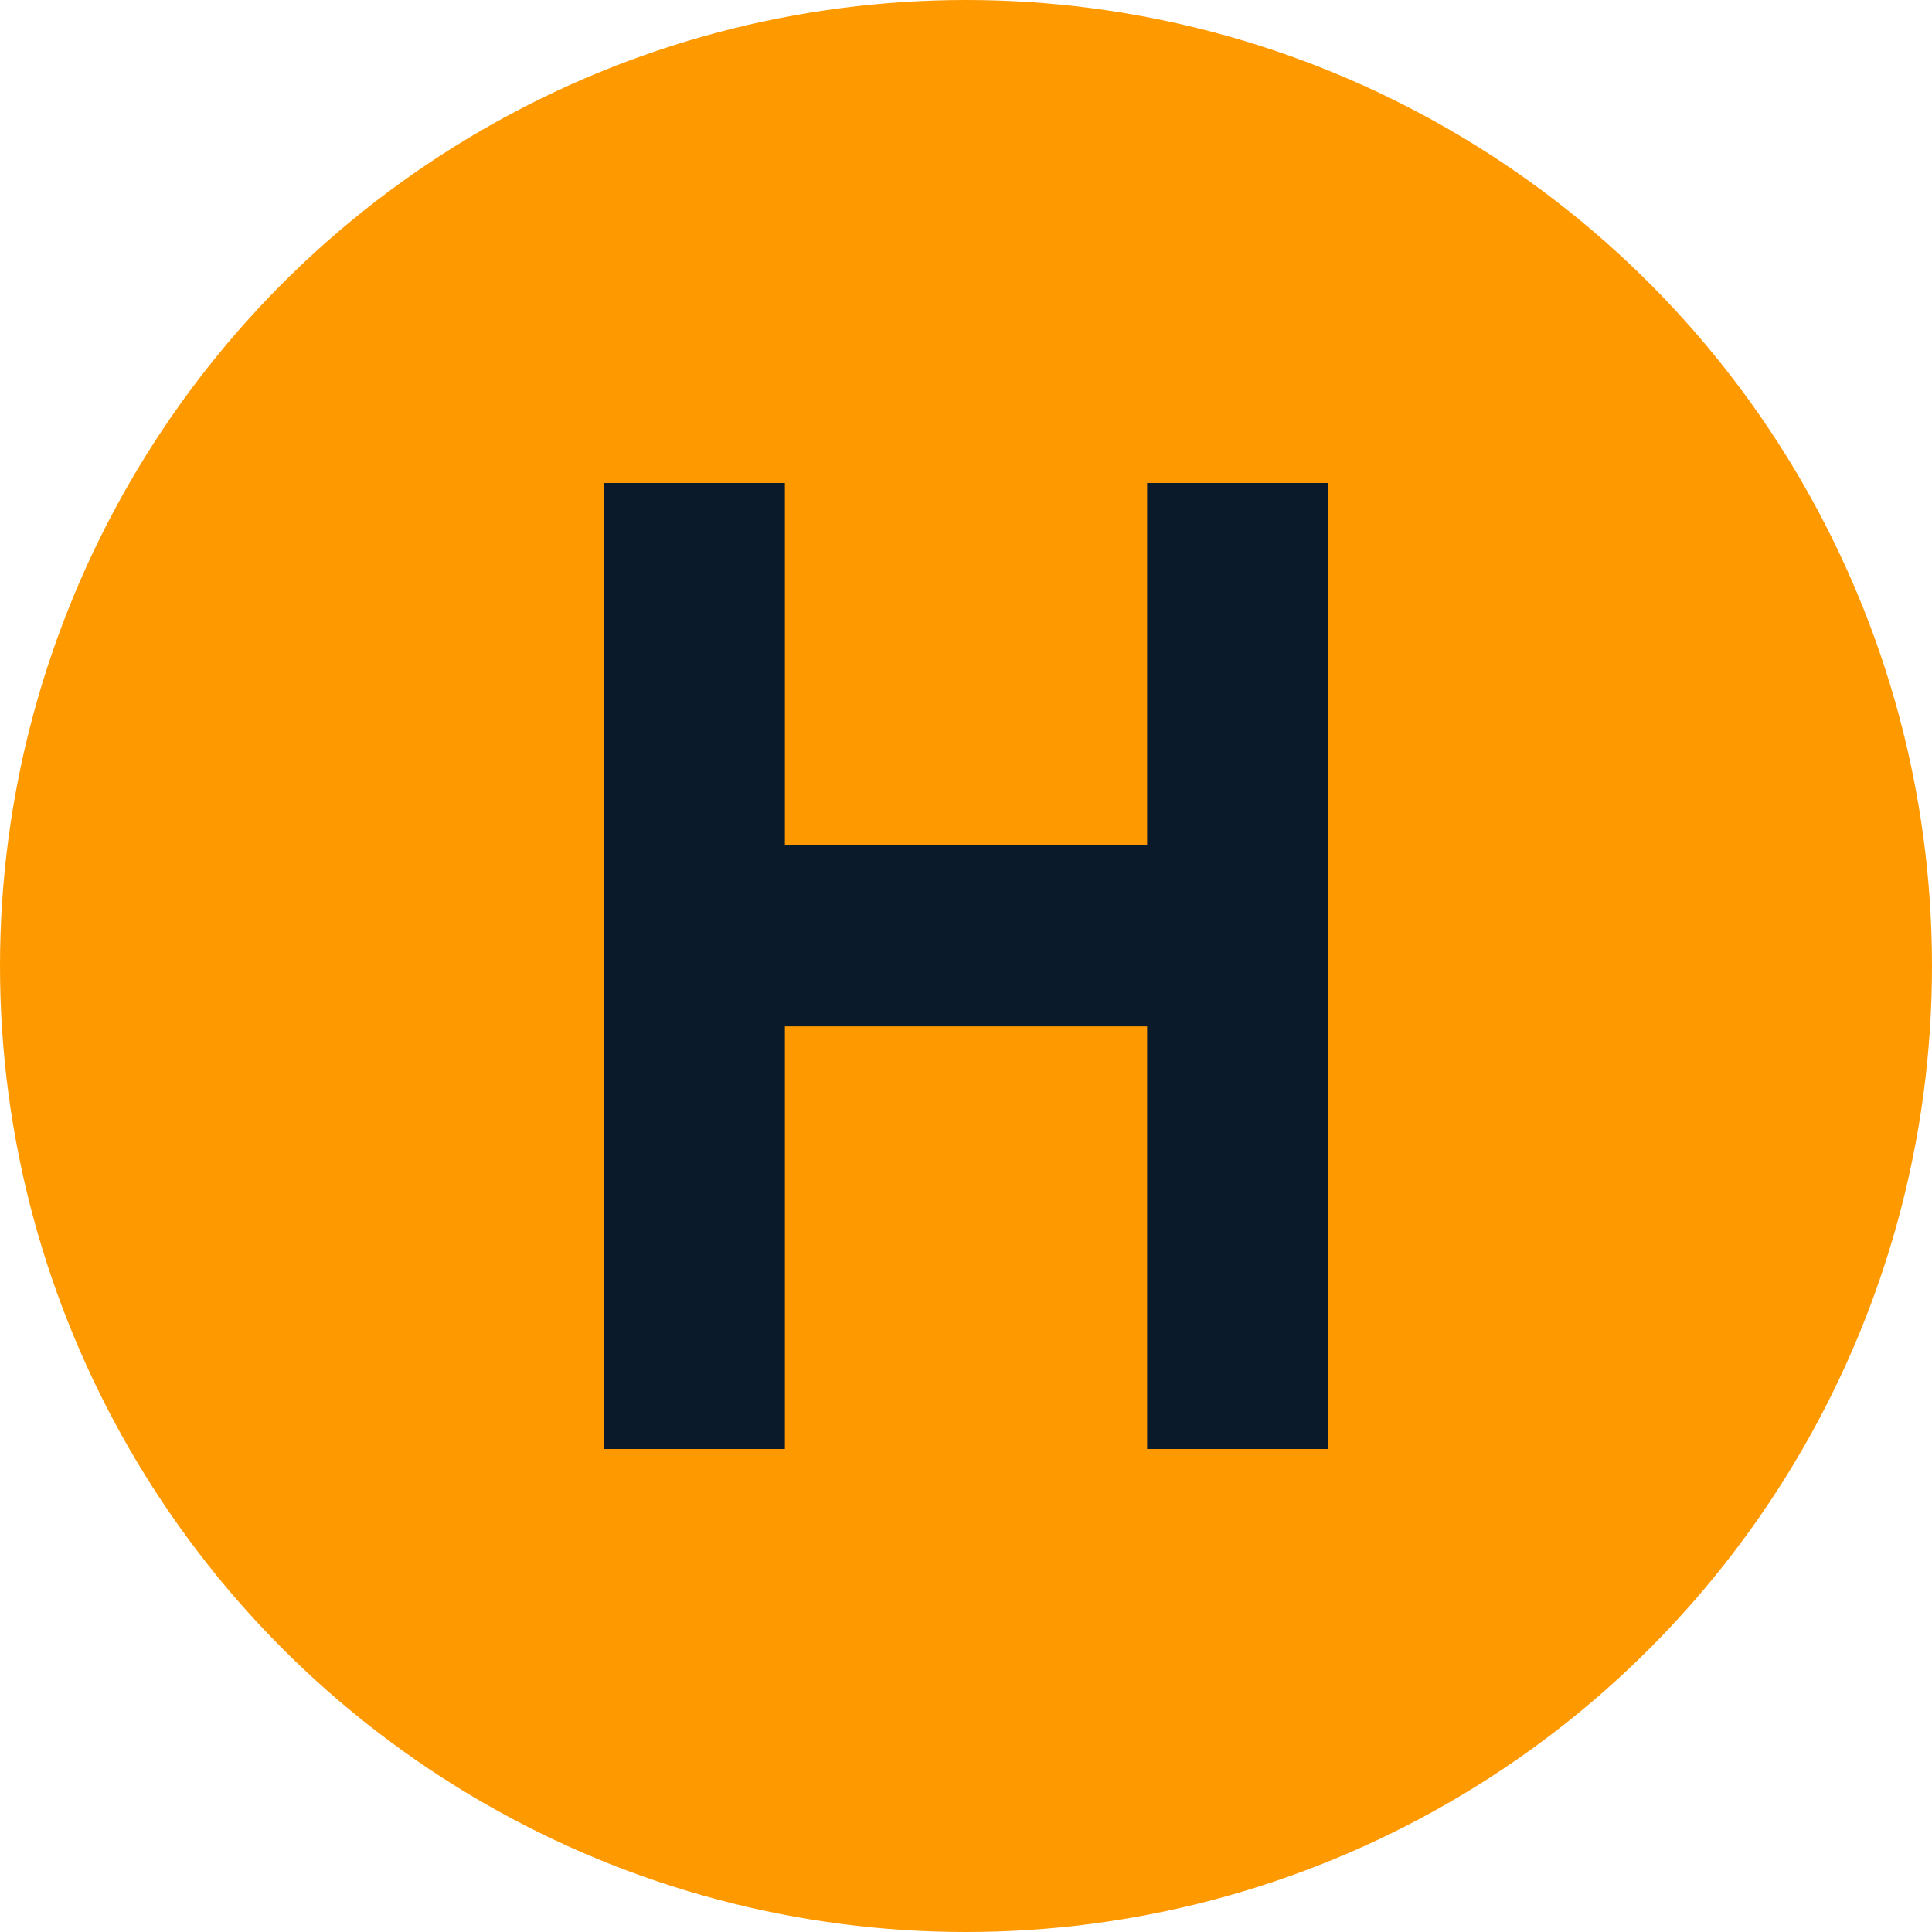
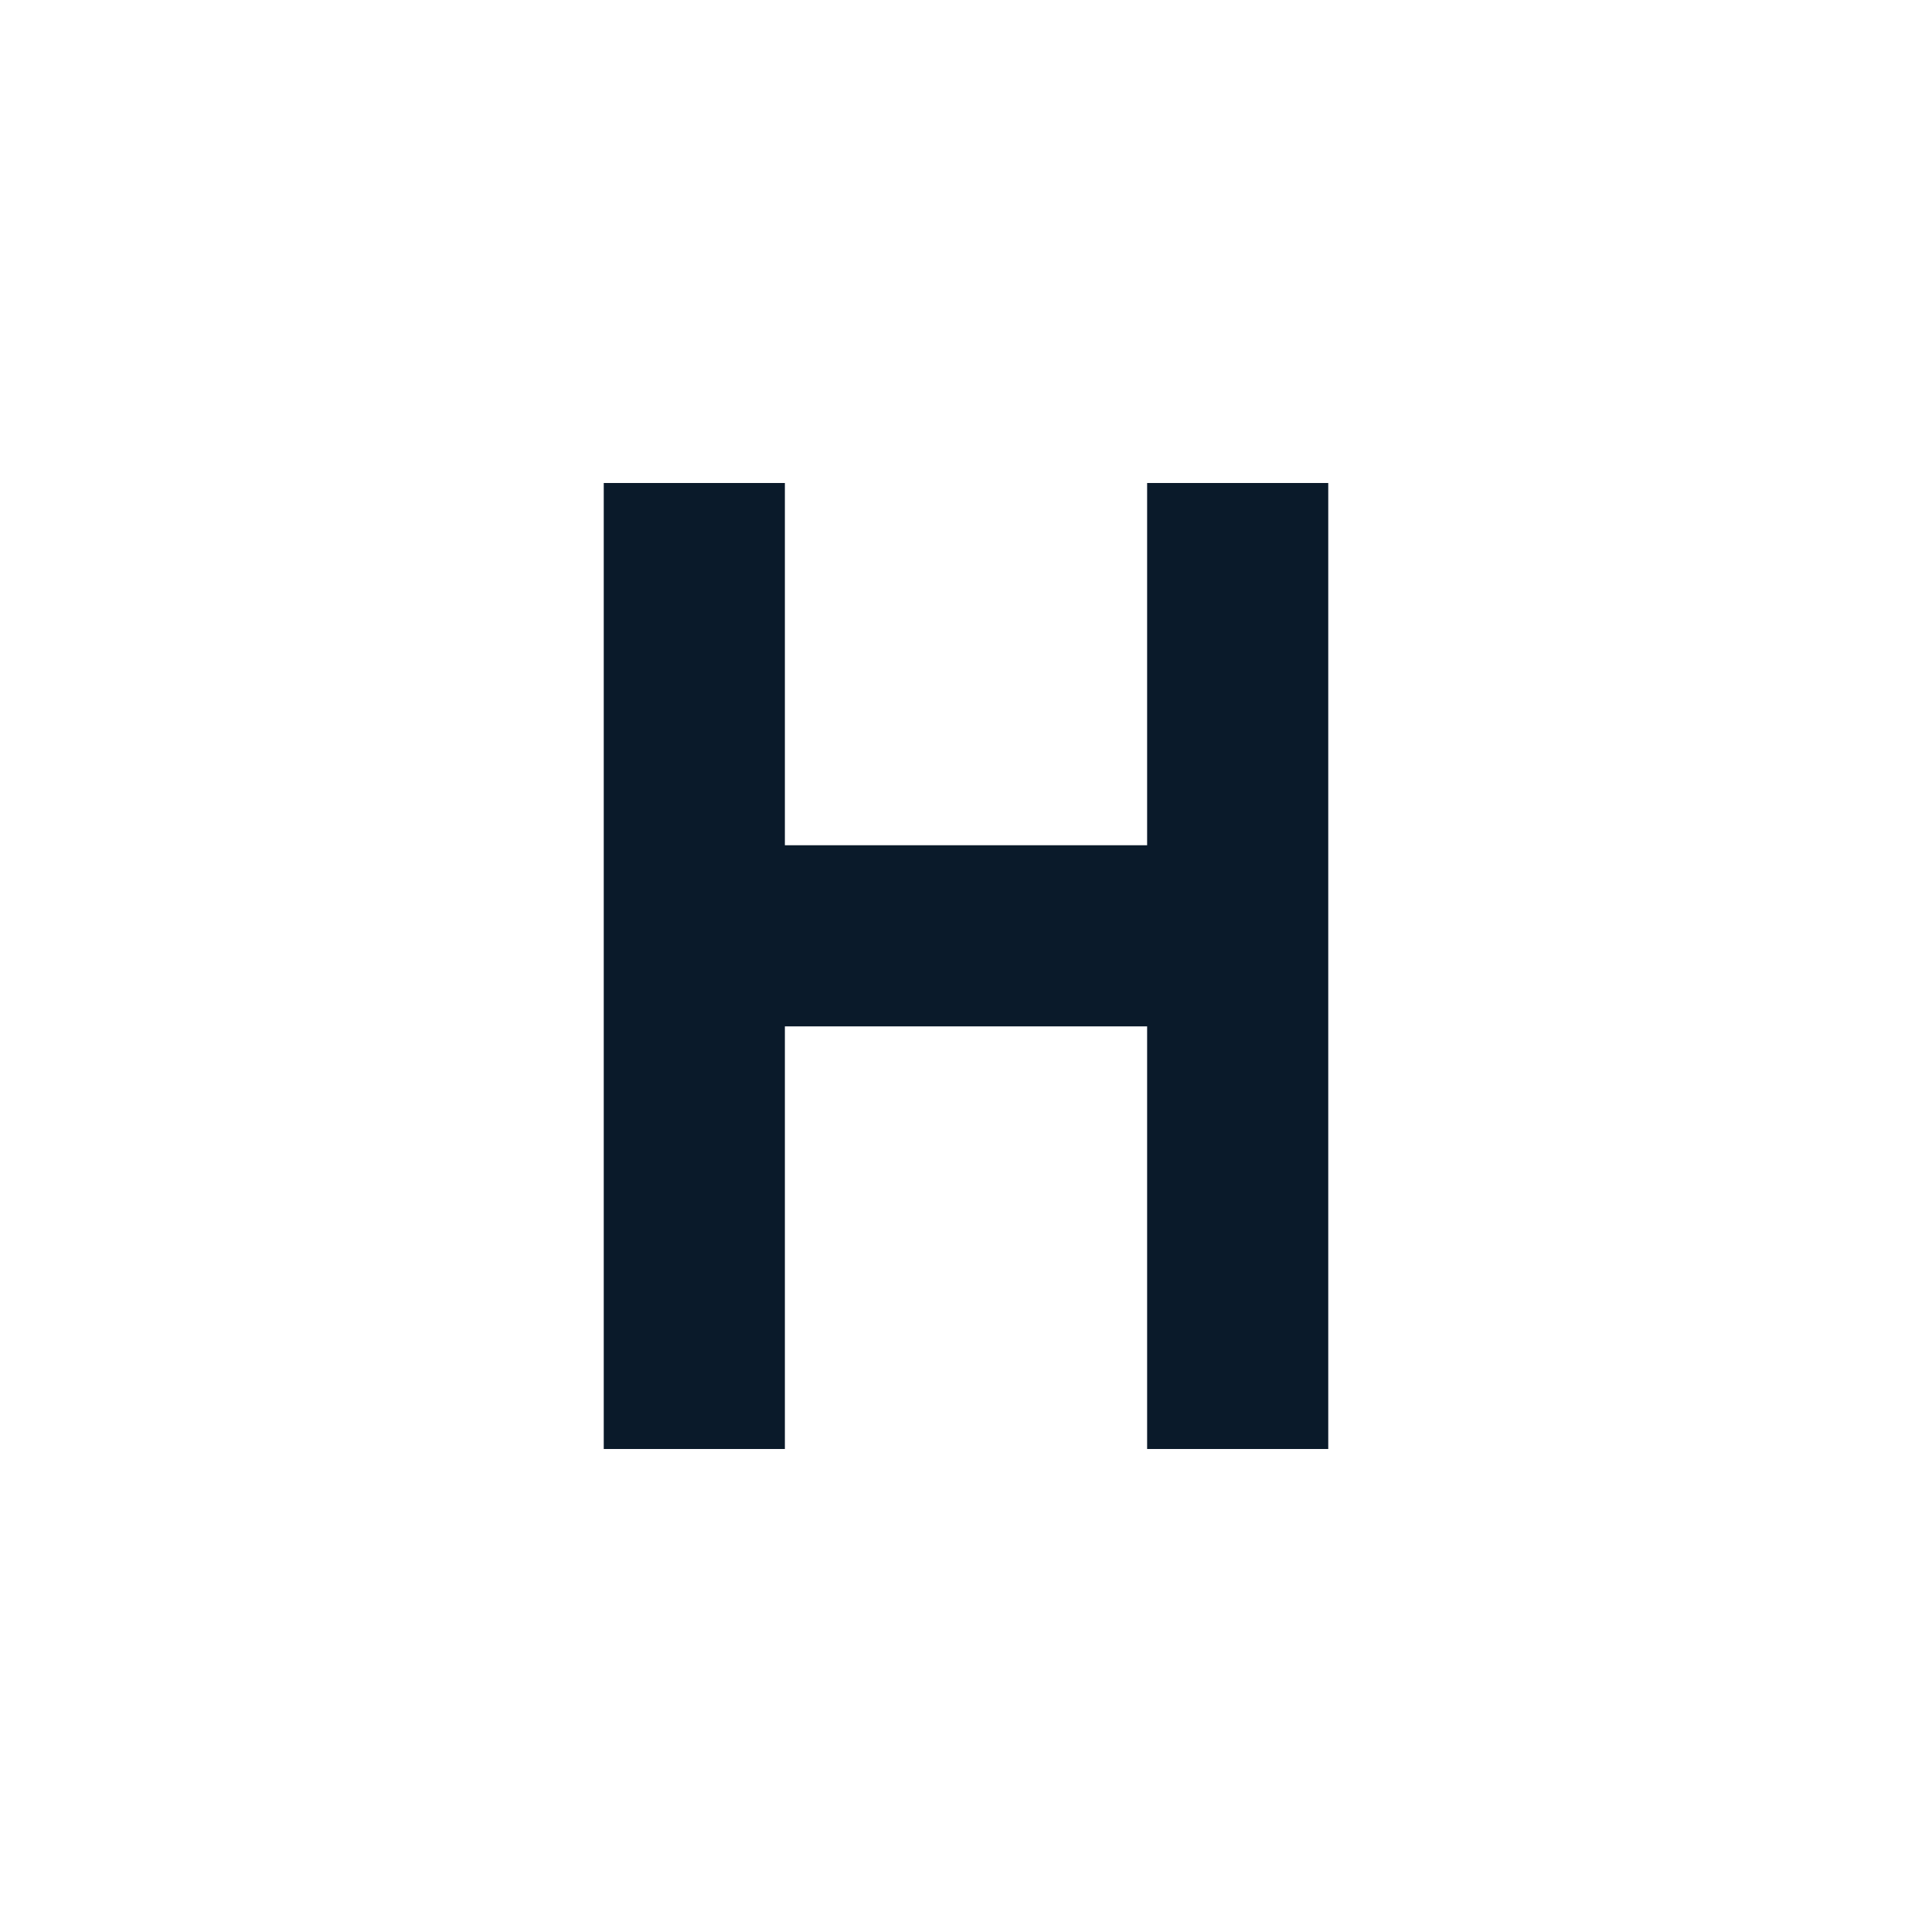
<svg xmlns="http://www.w3.org/2000/svg" width="32" height="32" viewBox="0 0 32 32" fill="none">
-   <circle cx="16" cy="16" r="16" fill="#FF9900" />
  <path d="M10 8V24H13V17H19V24H22V8H19V14H13V8H10Z" fill="#0A1A2A" />
</svg>